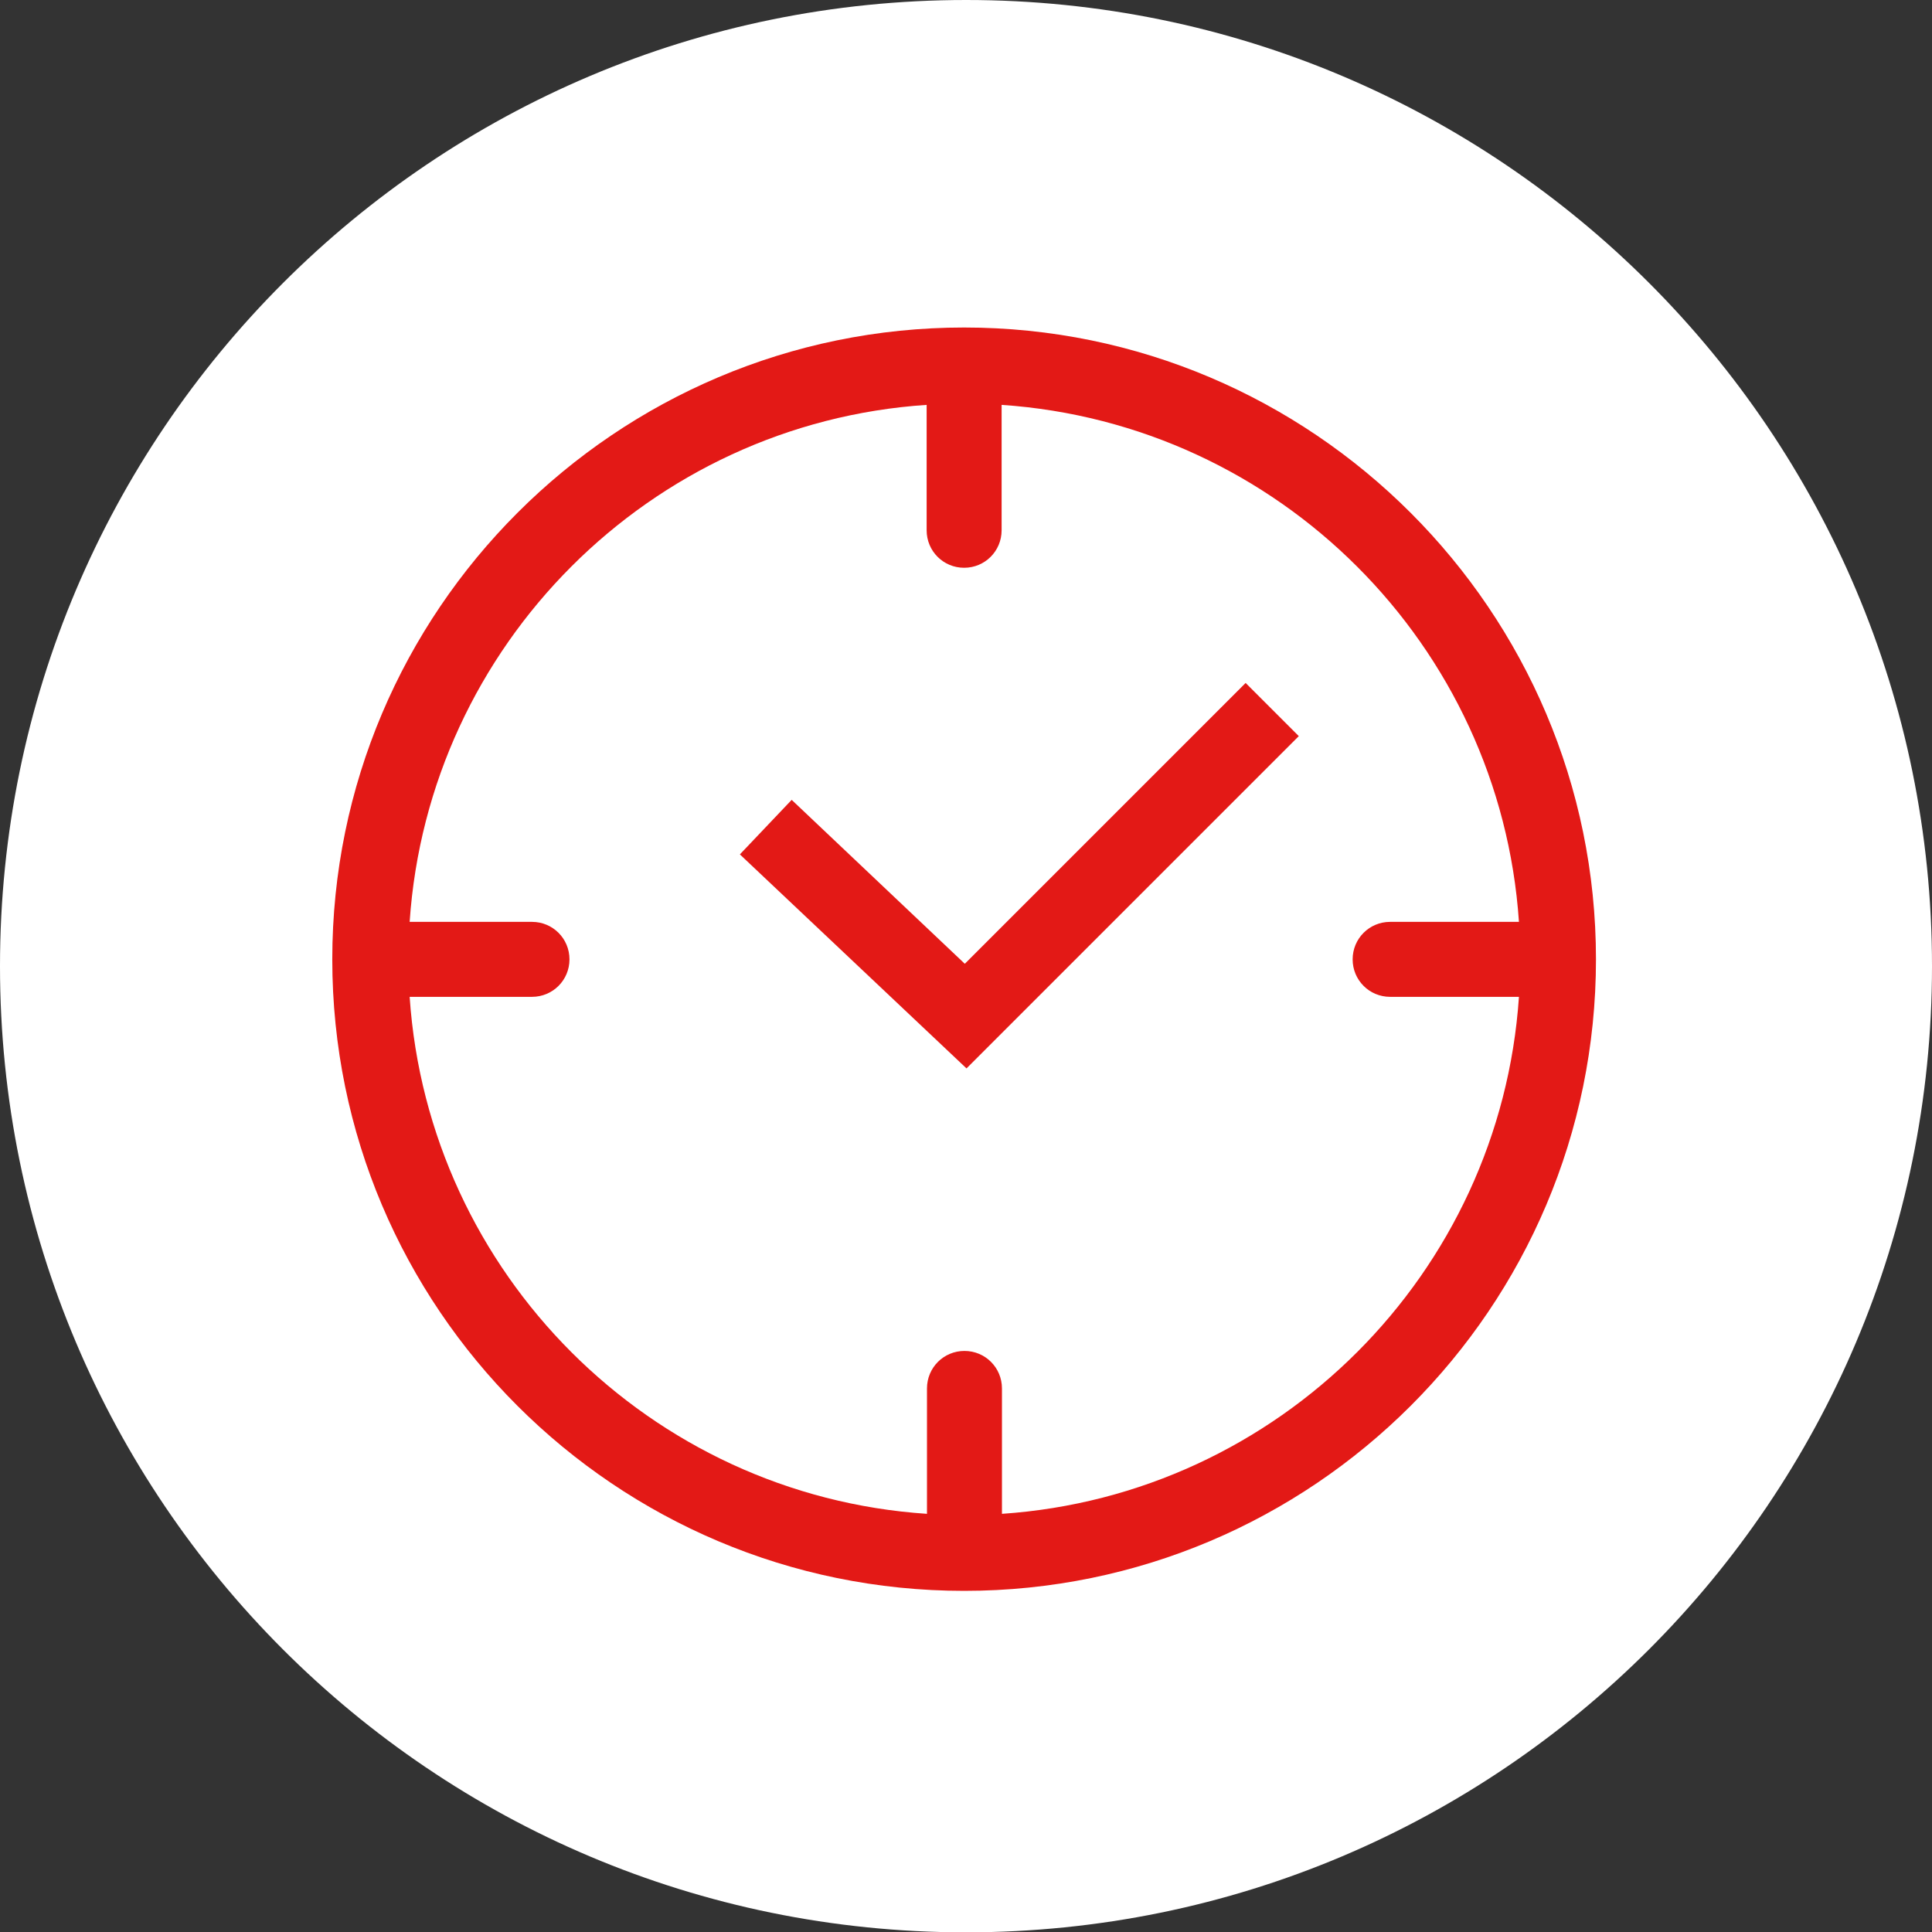
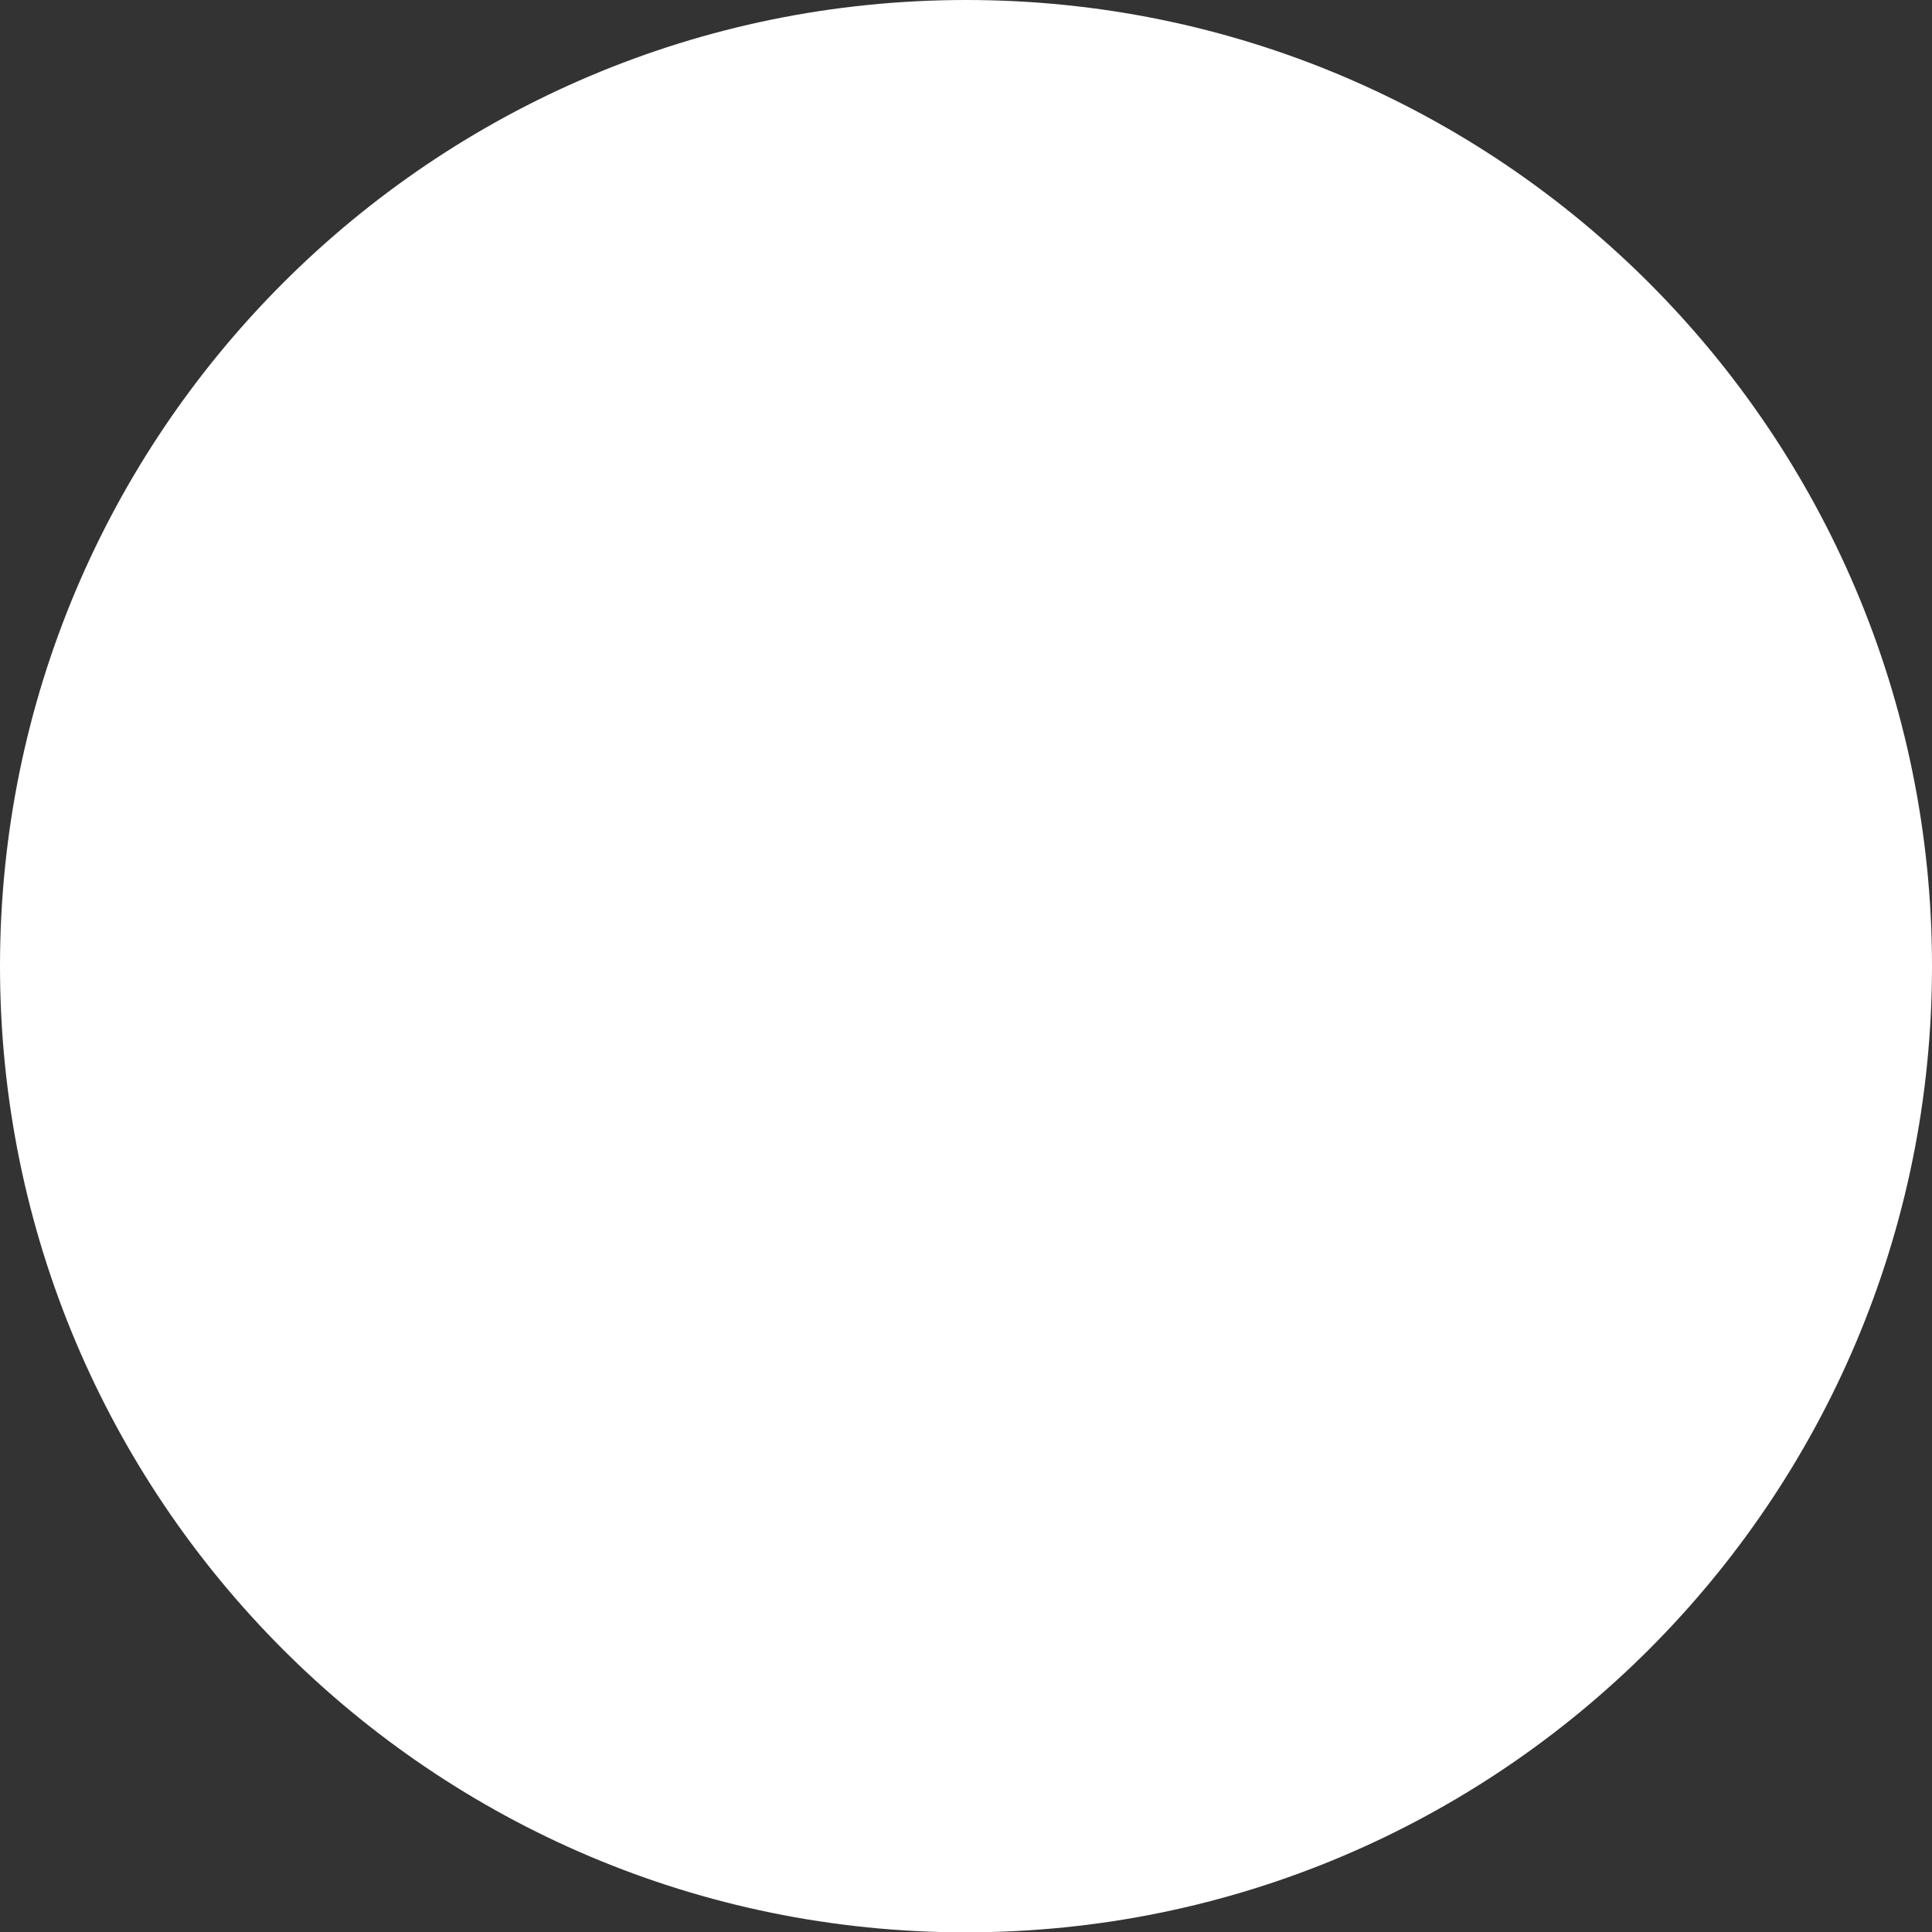
<svg xmlns="http://www.w3.org/2000/svg" id="a" width="20mm" height="20mm" viewBox="0 0 56.69 56.69">
  <rect x="0" y="0" width="56.69" height="56.69" fill="#333333" stroke="none" />
  <path d="M28.35,0h0C44,0,56.69,12.69,56.69,28.35s-12.69,28.35-28.35,28.35S0,44,0,28.35,12.69,0,28.35,0" style="fill:#fff;" />
  <g>
-     <path d="M28.29,9.61c-10.22,0-18.54,8.31-18.54,18.54s8.31,18.53,18.54,18.53,18.54-8.31,18.54-18.53S38.51,9.61,28.29,9.61Zm1.11,34.81v-3.68c0-.61-.49-1.1-1.1-1.1s-1.1,.49-1.1,1.1v3.68c-8.13-.54-14.63-7.05-15.18-15.17h3.59c.61,0,1.1-.49,1.1-1.1s-.49-1.1-1.1-1.1h-3.59c.55-8.12,7.05-14.63,15.17-15.17v3.68c0,.61,.49,1.1,1.1,1.1s1.1-.49,1.1-1.1v-3.68c8.13,.55,14.63,7.05,15.18,15.17h-3.78c-.61,0-1.1,.49-1.1,1.1s.49,1.1,1.1,1.1h3.78c-.55,8.12-7.05,14.62-15.17,15.17Z" style="fill:#e31916;" />
-     <polygon points="28.31 28.28 23.23 23.47 21.71 25.07 28.36 31.35 38.11 21.6 36.55 20.04 28.31 28.28" style="fill:#e31916;" />
-   </g>
+     </g>
</svg>